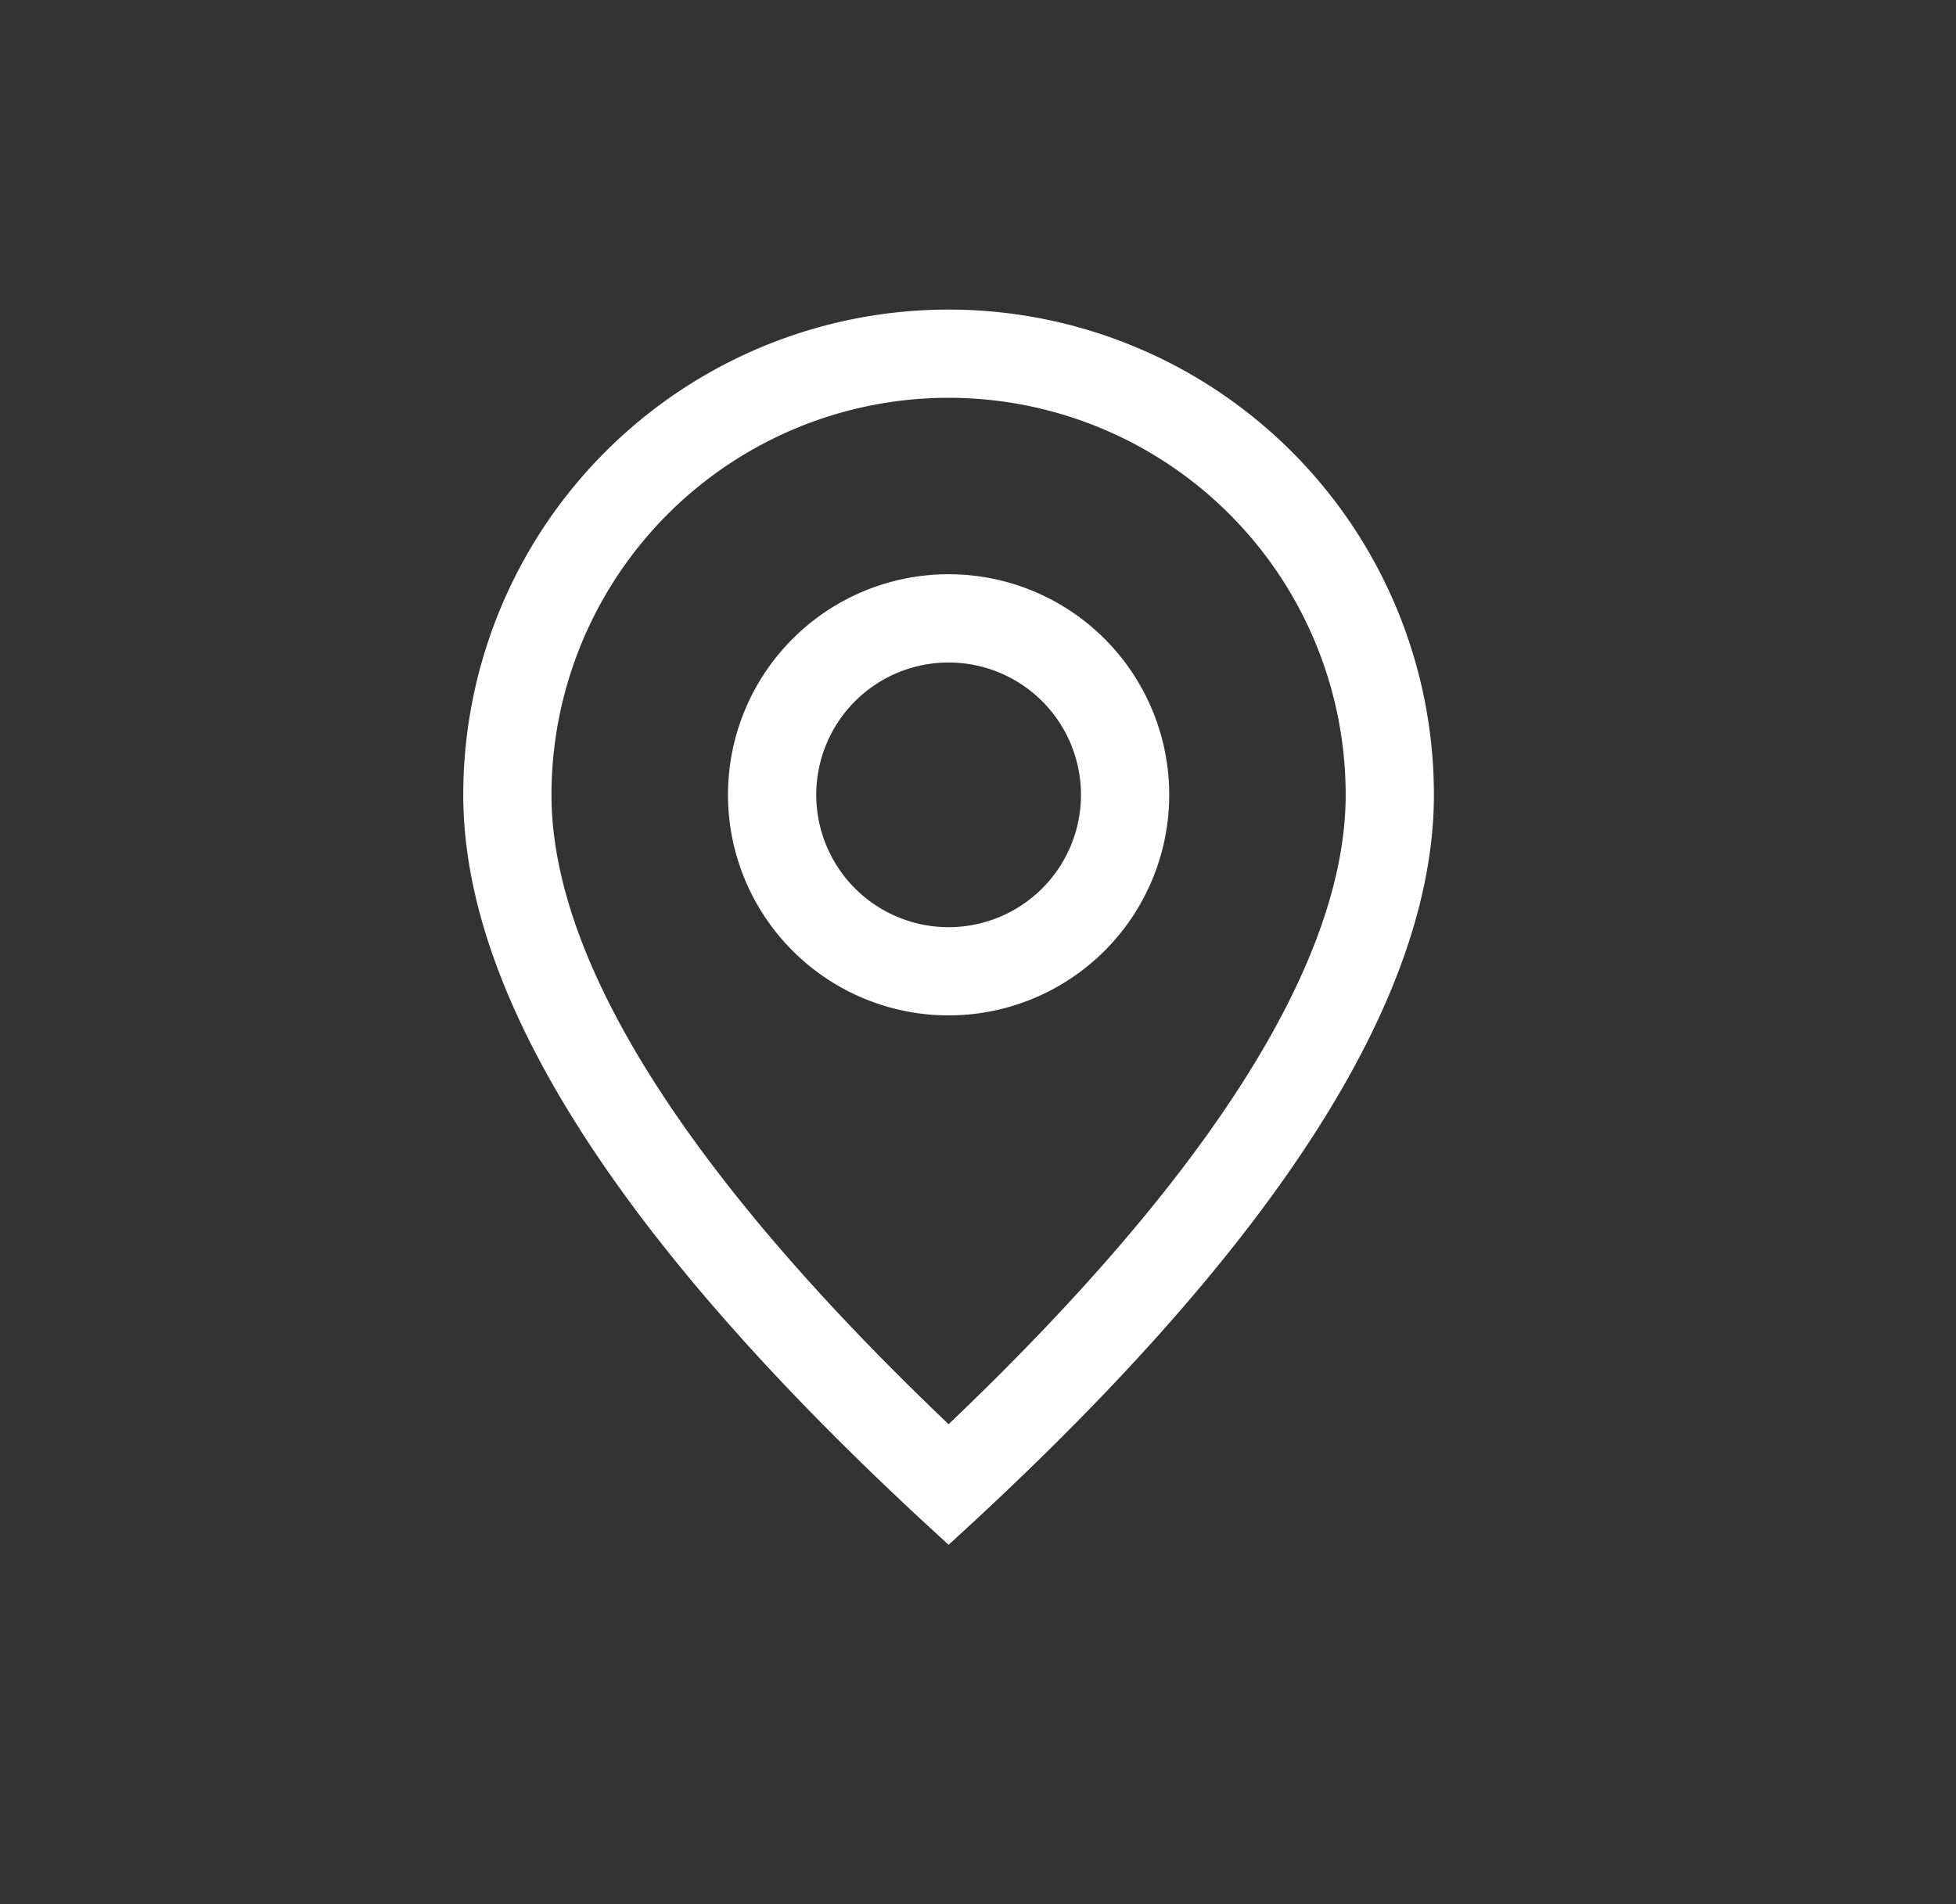
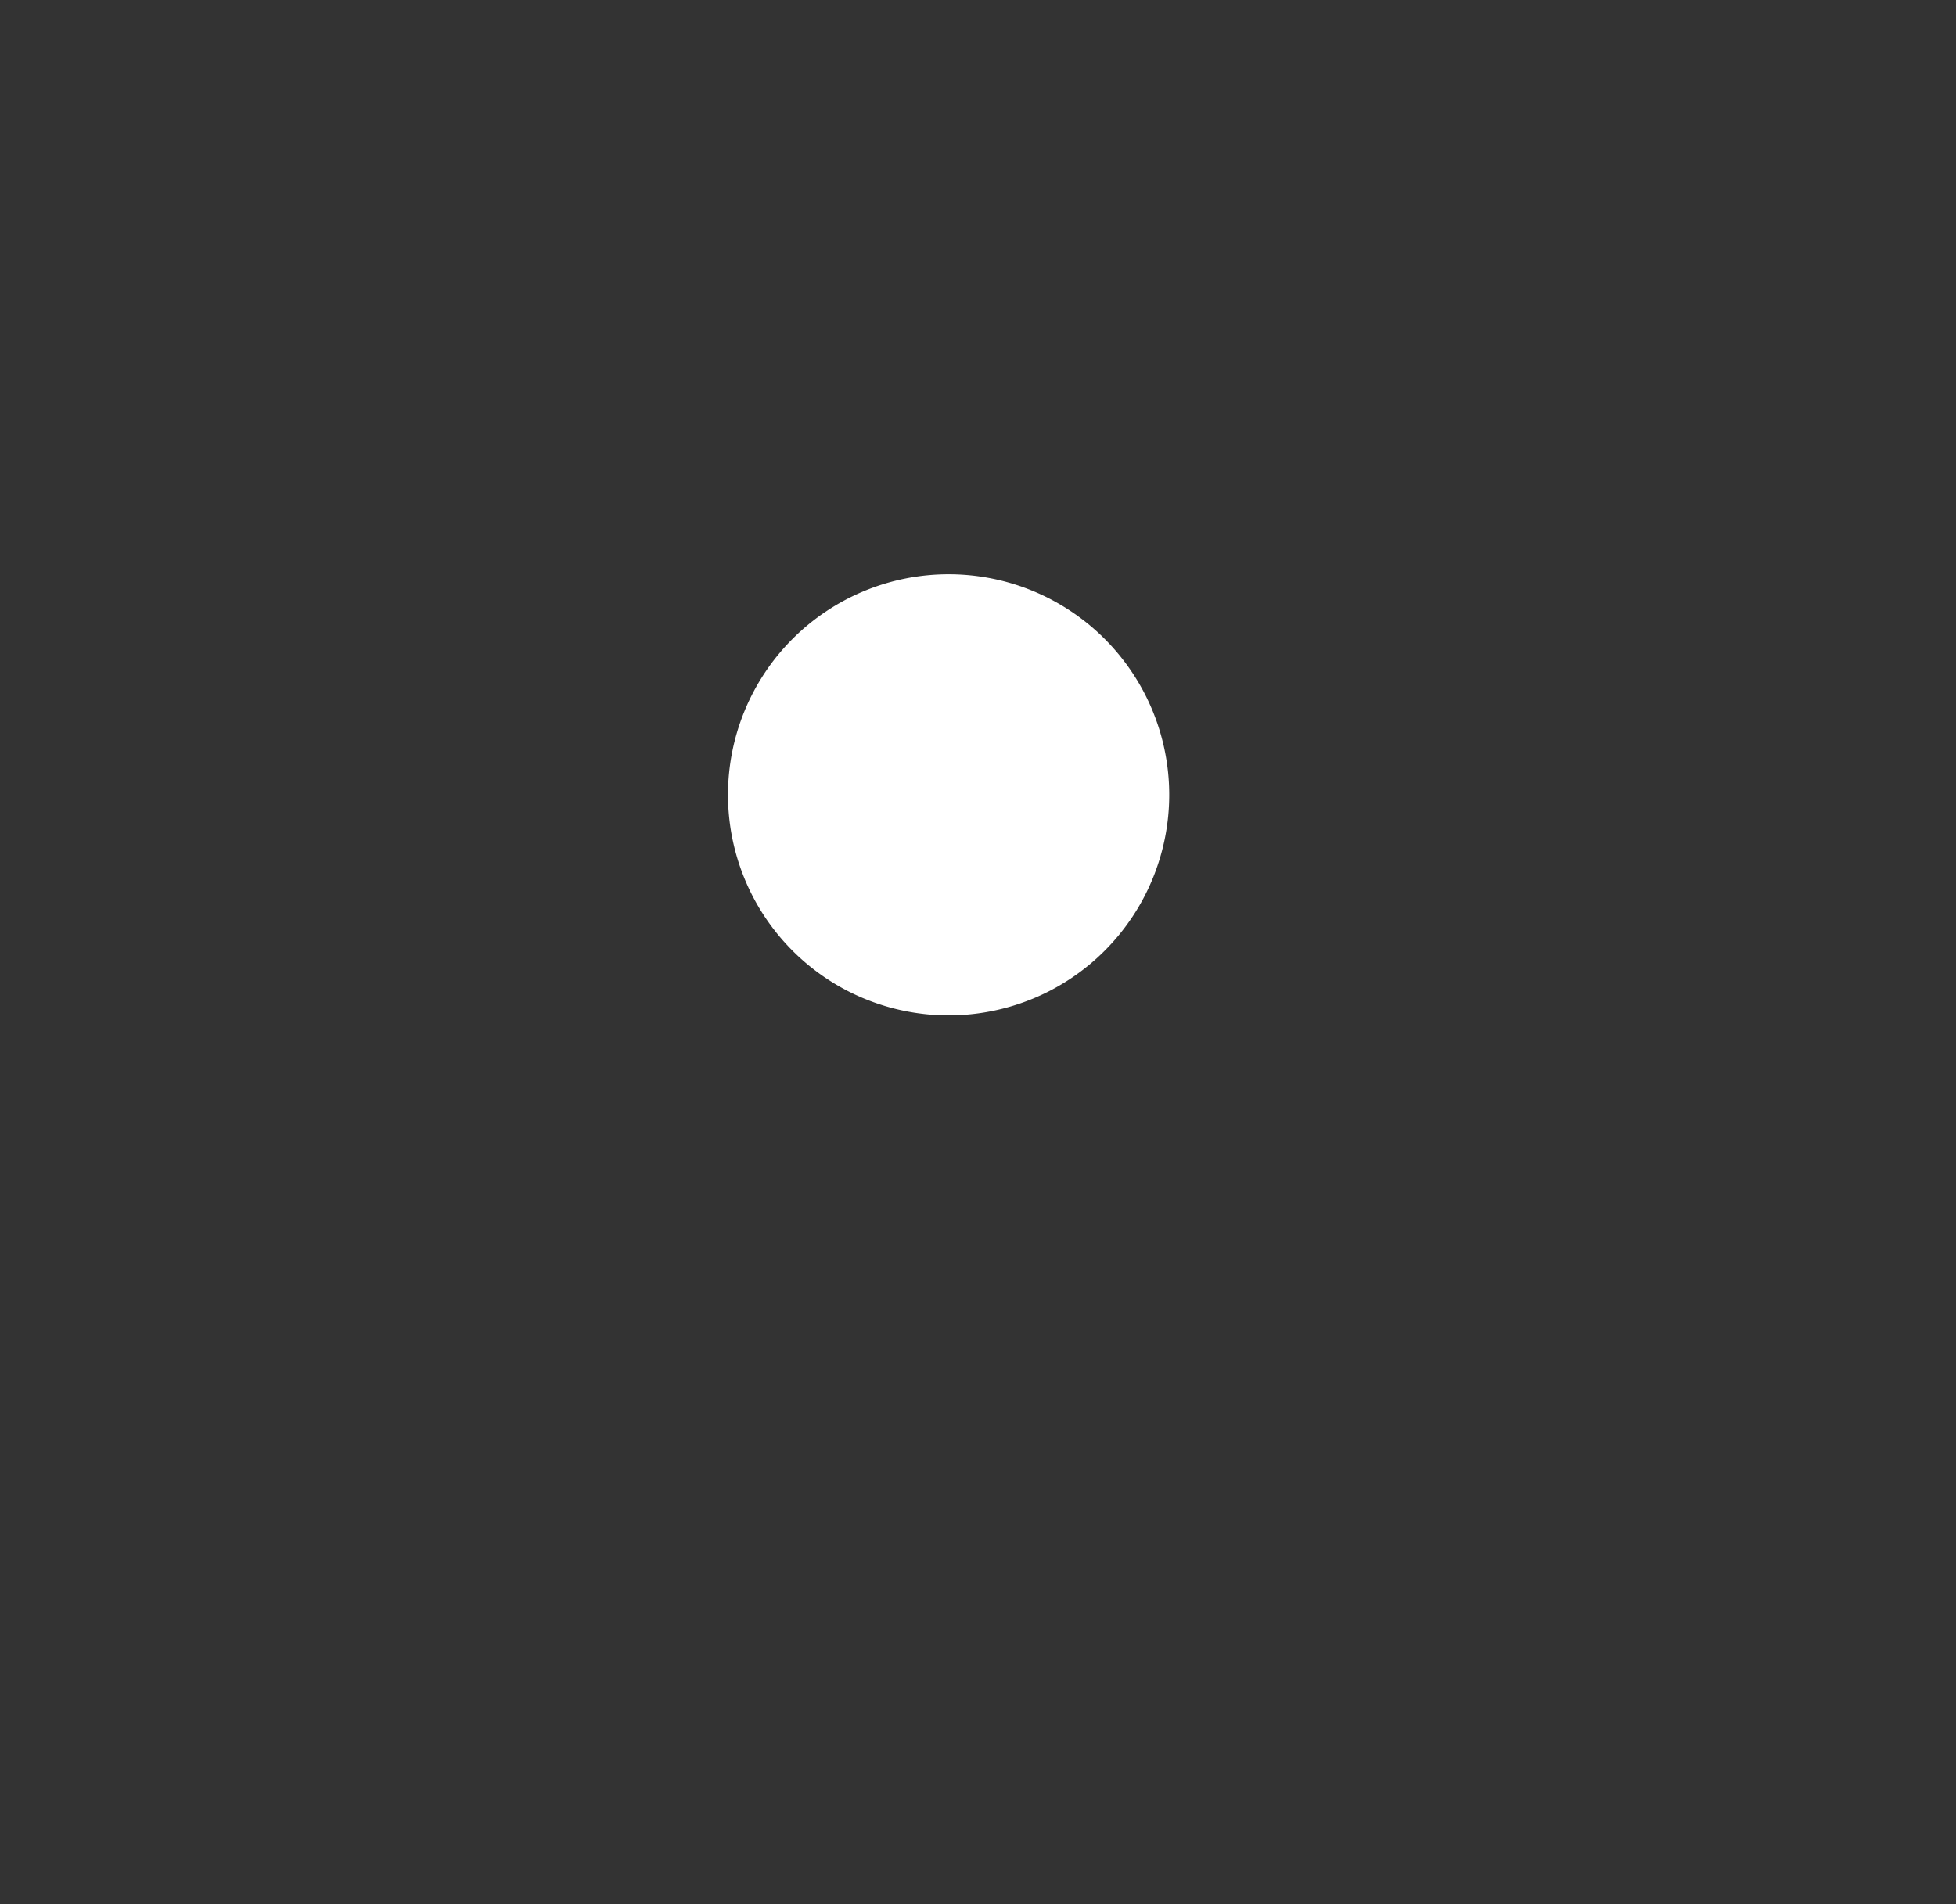
<svg xmlns="http://www.w3.org/2000/svg" width="38" height="37" fill="none" viewBox="0 0 38 37">
  <rect x="0" y="0" width="38" height="37" fill="#333333" stroke="none" />
-   <path fill="#fff" d="M26.143 15.444a7.714 7.714 0 0 0-15.429 0c0 3.165 2.532 7.29 7.715 12.23 5.182-4.94 7.714-9.065 7.714-12.23m-7.714 14.572Q8.999 21.445 9 15.444a9.428 9.428 0 1 1 18.857 0q0 6-9.428 14.572" />
-   <path fill="#fff" d="M18.429 18.016a2.571 2.571 0 1 0 0-5.143 2.571 2.571 0 0 0 0 5.143m0 1.714a4.286 4.286 0 1 1 0-8.572 4.286 4.286 0 0 1 0 8.572" />
+   <path fill="#fff" d="M18.429 18.016m0 1.714a4.286 4.286 0 1 1 0-8.572 4.286 4.286 0 0 1 0 8.572" />
</svg>